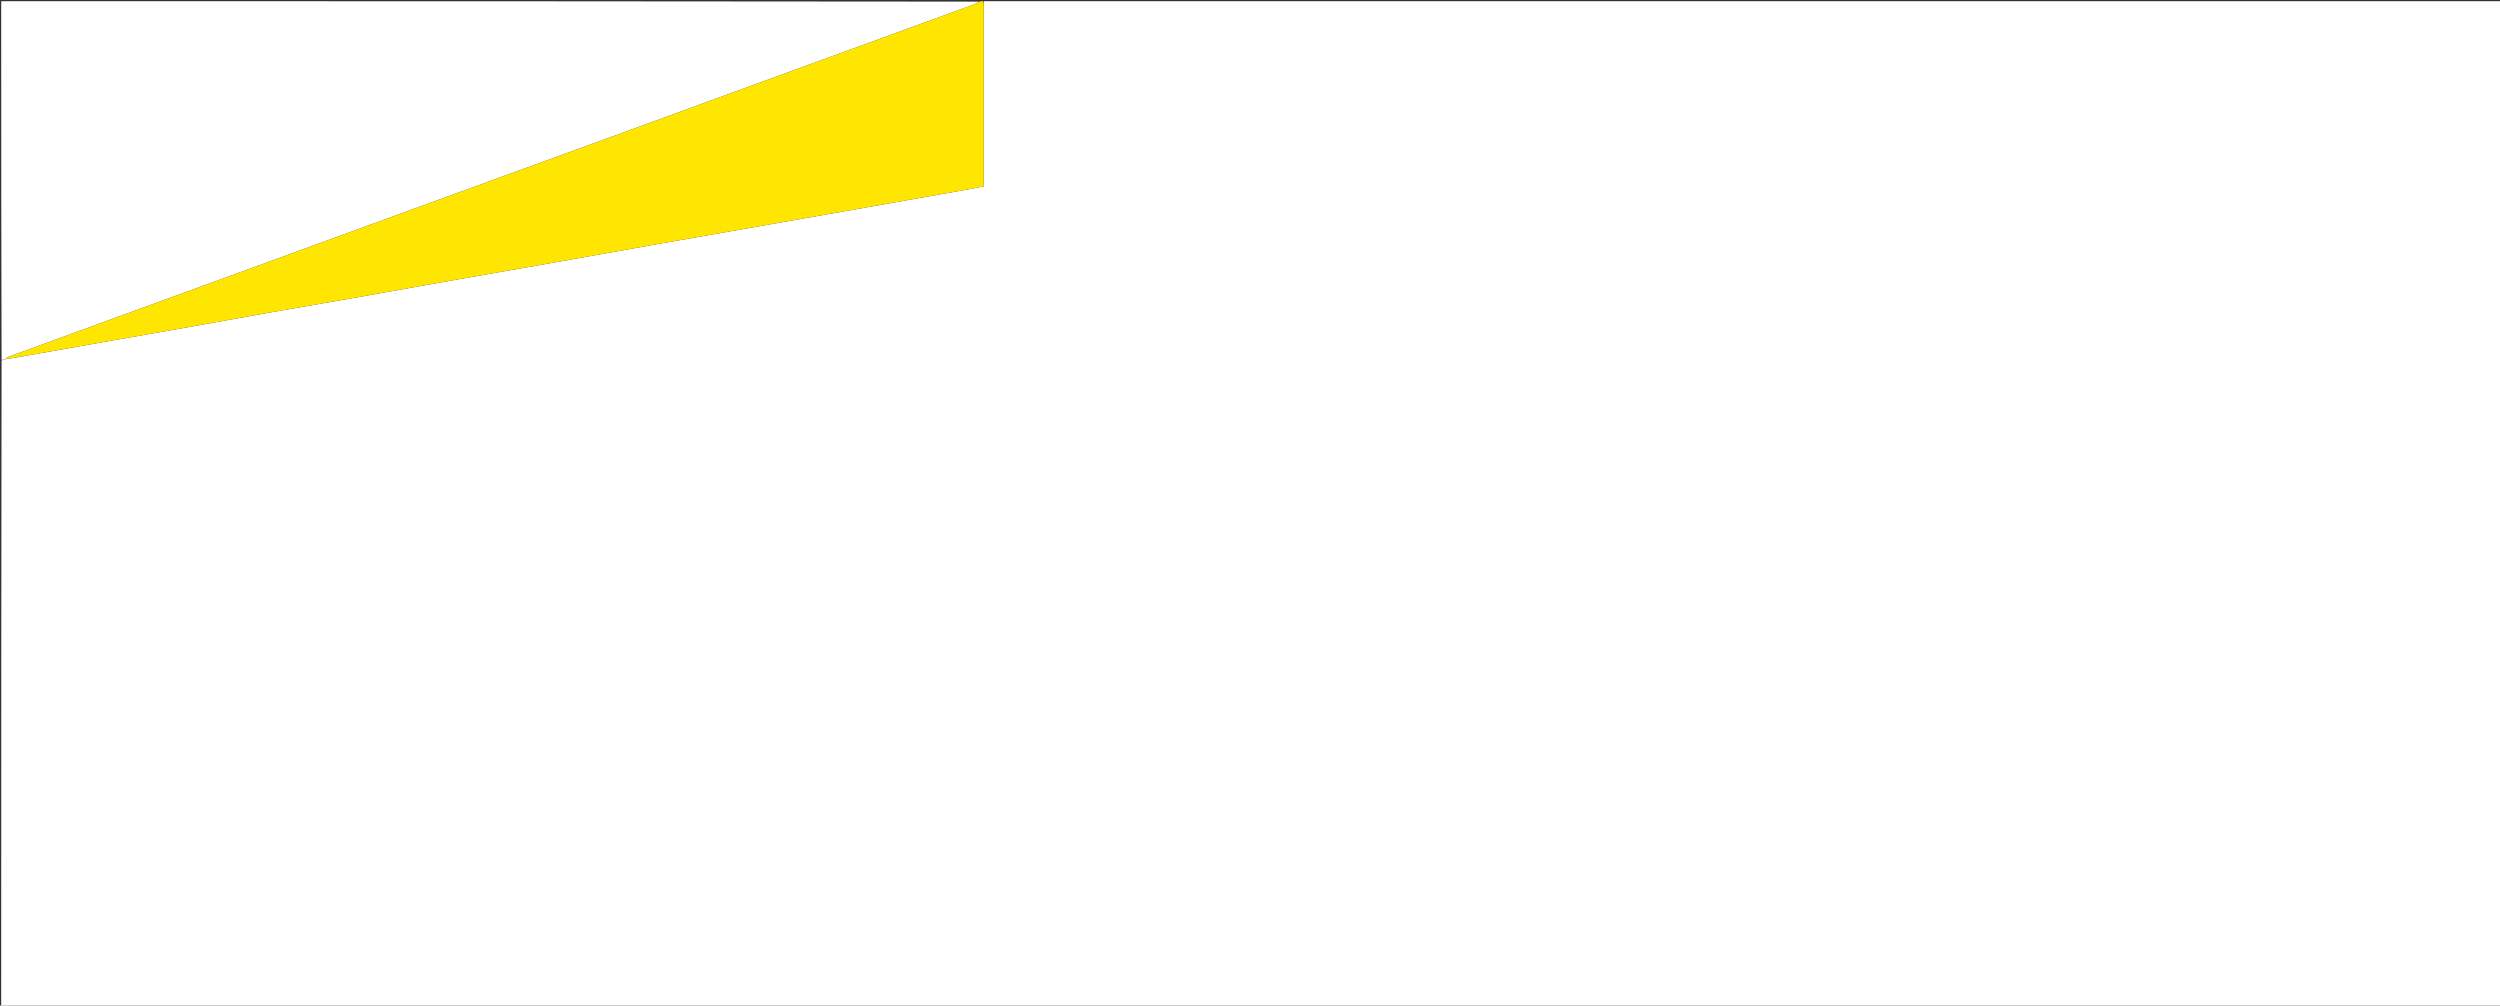
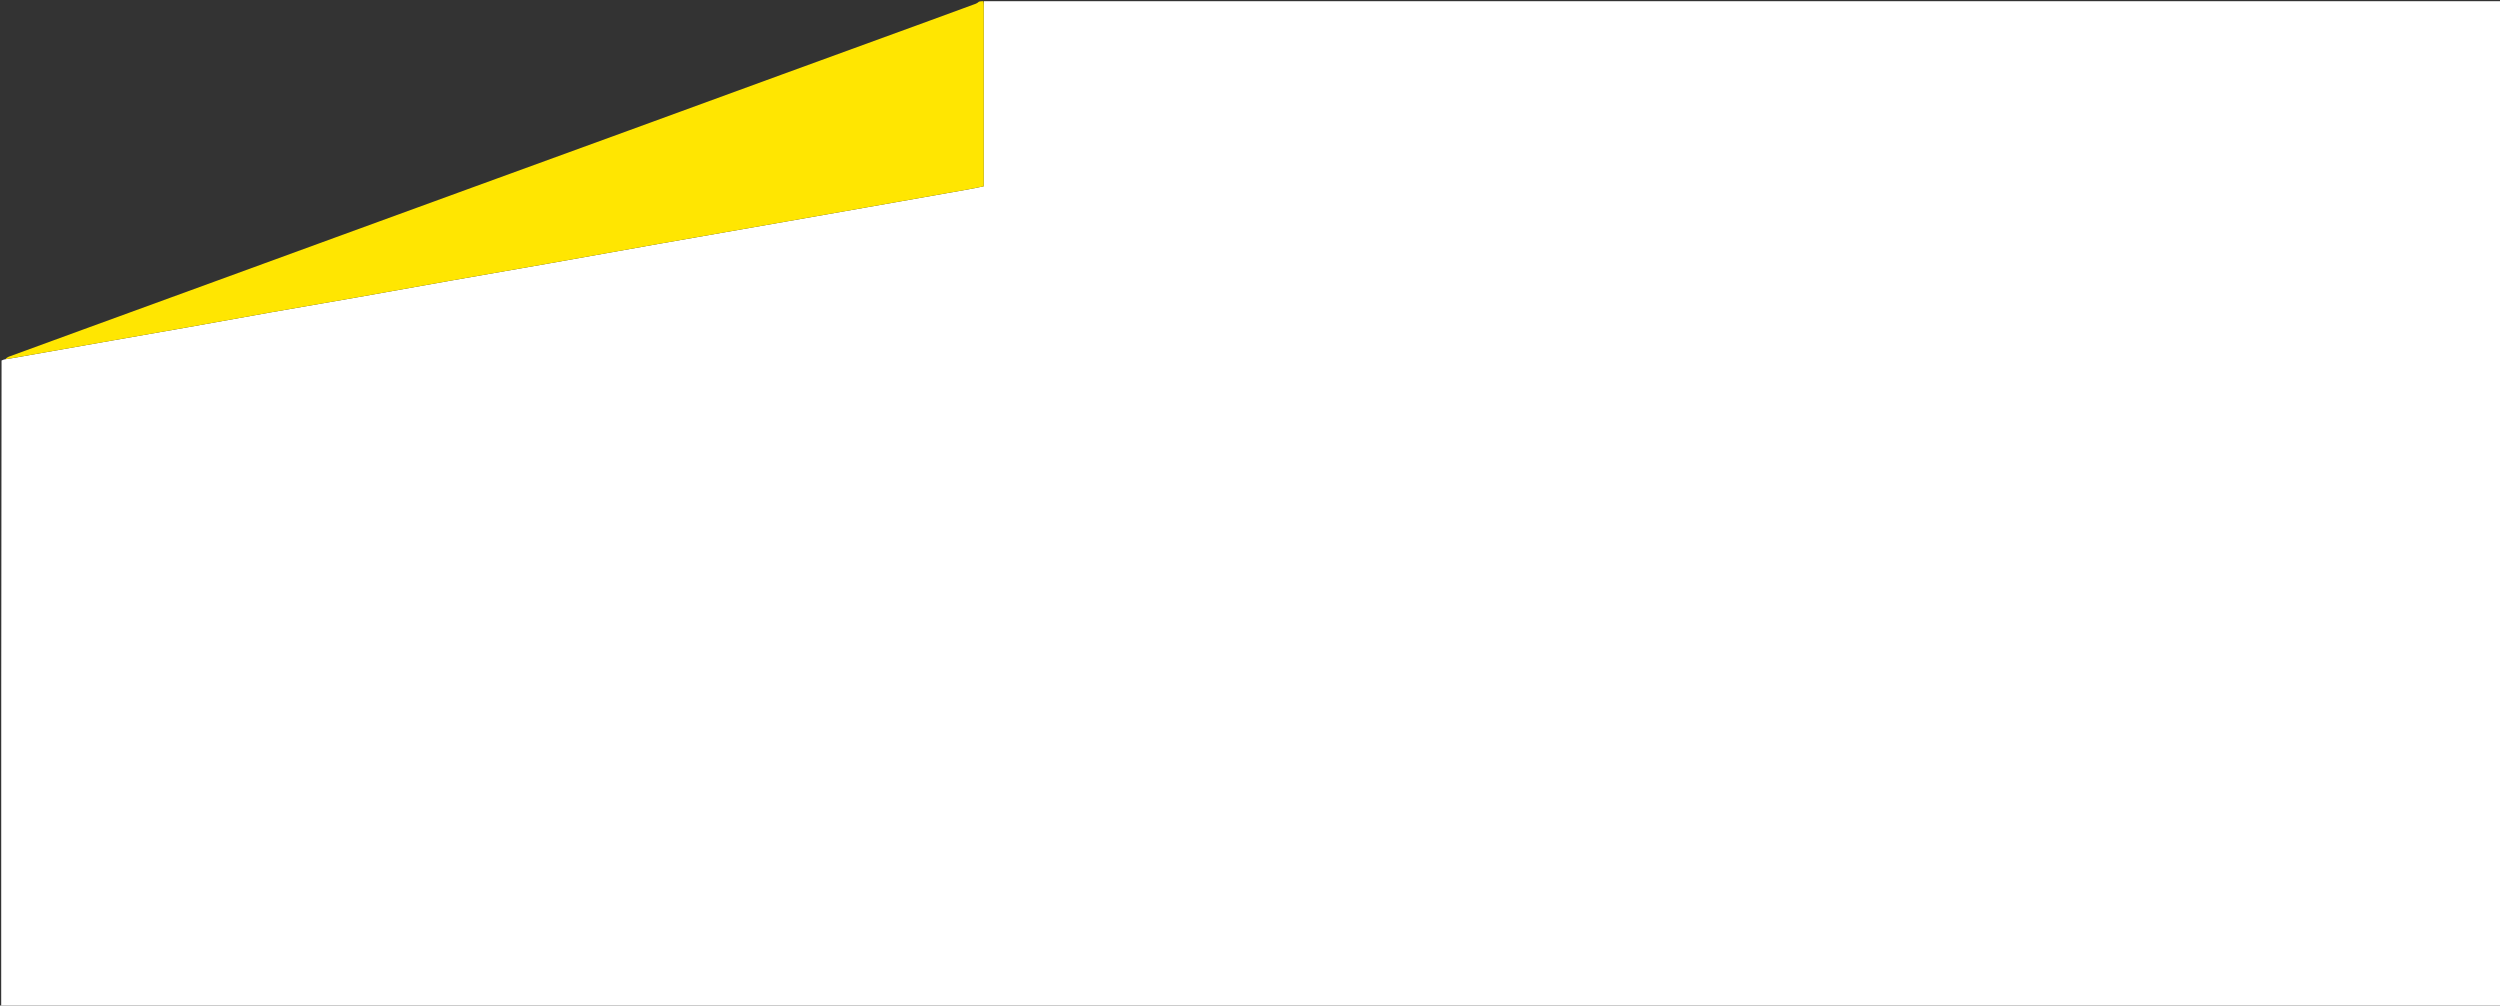
<svg xmlns="http://www.w3.org/2000/svg" version="1.1" id="Layer_1" x="0px" y="0px" width="100%" viewBox="0 0 4167 1676" enable-background="new 0 0 4167 1676" xml:space="preserve">
  <rect x="0" y="0" width="4167" height="1676" fill="#333333" stroke="none" />
  <path fill="#FFFFFF" opacity="1" stroke="none" d=" M1640,2   C2483.262,2 3326.523,2 4169.893,2   C4169.893,560.548 4169.893,1119.095 4169.893,1677.821   C2780.904,1677.821 1391.807,1677.821 2,1677.821   C2,1319.268 2,960.536 2.614,600.903   C4.791,599.702 6.355,599.401 8.775,598.792   C12.925,598.037 16.238,597.702 19.509,597.126   C75.093,587.331 130.668,577.482 186.255,567.696   C228.43,560.271 270.634,553.006 312.798,545.512   C359.535,537.205 406.22,528.605 452.965,520.345   C500.695,511.911 548.488,503.835 596.221,495.416   C647.547,486.364 698.82,477.008 750.145,467.943   C804.412,458.359 858.729,449.054 912.995,439.458   C975.104,428.474 1037.163,417.215 1099.273,406.239   C1169.176,393.886 1239.114,381.73 1309.031,369.46   C1354.154,361.541 1399.269,353.58 1444.384,345.618   C1500.943,335.637 1557.502,325.659 1614.05,315.62   C1622.445,314.13 1630.782,312.317 1639.694,310.545   C1639.694,305.785 1639.694,301.831 1639.694,297.877   C1639.694,203.244 1639.691,108.611 1639.707,13.978   C1639.708,9.986 1639.898,5.993 1640,2  z" />
-   <path fill="#FFFFFF" opacity="1" stroke="none" d=" M7.918,599.101   C6.355,599.401 4.791,599.702 2.614,600.001   C2,400.742 2,201.485 2,2   C544.718,2 1087.437,2 1630.897,2.701   C1629.911,4.353 1628.271,5.542 1626.442,6.217   C1601.486,15.421 1576.516,24.585 1551.528,33.699   C1469.375,63.662 1387.202,93.57 1305.059,123.558   C1219.168,154.914 1133.317,186.379 1047.421,217.722   C953.402,252.028 859.347,286.236 765.317,320.51   C696.28,345.674 627.254,370.865 558.229,396.061   C490.763,420.687 423.308,445.345 355.841,469.97   C282.755,496.647 209.661,523.302 136.57,549.964   C95.963,564.776 55.342,579.55 14.778,594.479   C12.265,595.404 10.194,597.532 7.918,599.101  z" />
  <path fill="#FFE601" opacity="1" stroke="none" d=" M8.775,598.792   C10.194,597.532 12.265,595.404 14.778,594.479   C55.342,579.55 95.963,564.776 136.57,549.964   C209.661,523.302 282.755,496.647 355.841,469.97   C423.308,445.345 490.763,420.687 558.229,396.061   C627.254,370.865 696.28,345.674 765.317,320.51   C859.347,286.236 953.402,252.028 1047.421,217.722   C1133.317,186.379 1219.168,154.914 1305.059,123.558   C1387.202,93.57 1469.375,63.662 1551.528,33.699   C1576.516,24.585 1601.486,15.421 1626.442,6.217   C1628.271,5.542 1629.911,4.353 1631.819,2.701   C1634.133,2 1636.267,2 1639.2,2   C1639.898,5.993 1639.708,9.986 1639.707,13.978   C1639.691,108.611 1639.694,203.244 1639.694,297.877   C1639.694,301.831 1639.694,305.785 1639.694,310.545   C1630.782,312.317 1622.445,314.13 1614.05,315.62   C1557.502,325.659 1500.943,335.637 1444.384,345.618   C1399.269,353.58 1354.154,361.541 1309.031,369.46   C1239.114,381.73 1169.176,393.886 1099.273,406.239   C1037.163,417.215 975.104,428.474 912.995,439.458   C858.729,449.054 804.412,458.359 750.145,467.943   C698.82,477.008 647.547,486.364 596.221,495.416   C548.488,503.835 500.695,511.911 452.965,520.345   C406.22,528.605 359.535,537.205 312.798,545.512   C270.634,553.006 228.43,560.271 186.255,567.696   C130.668,577.482 75.093,587.331 19.509,597.126   C16.238,597.702 12.925,598.037 8.775,598.792  z" />
</svg>